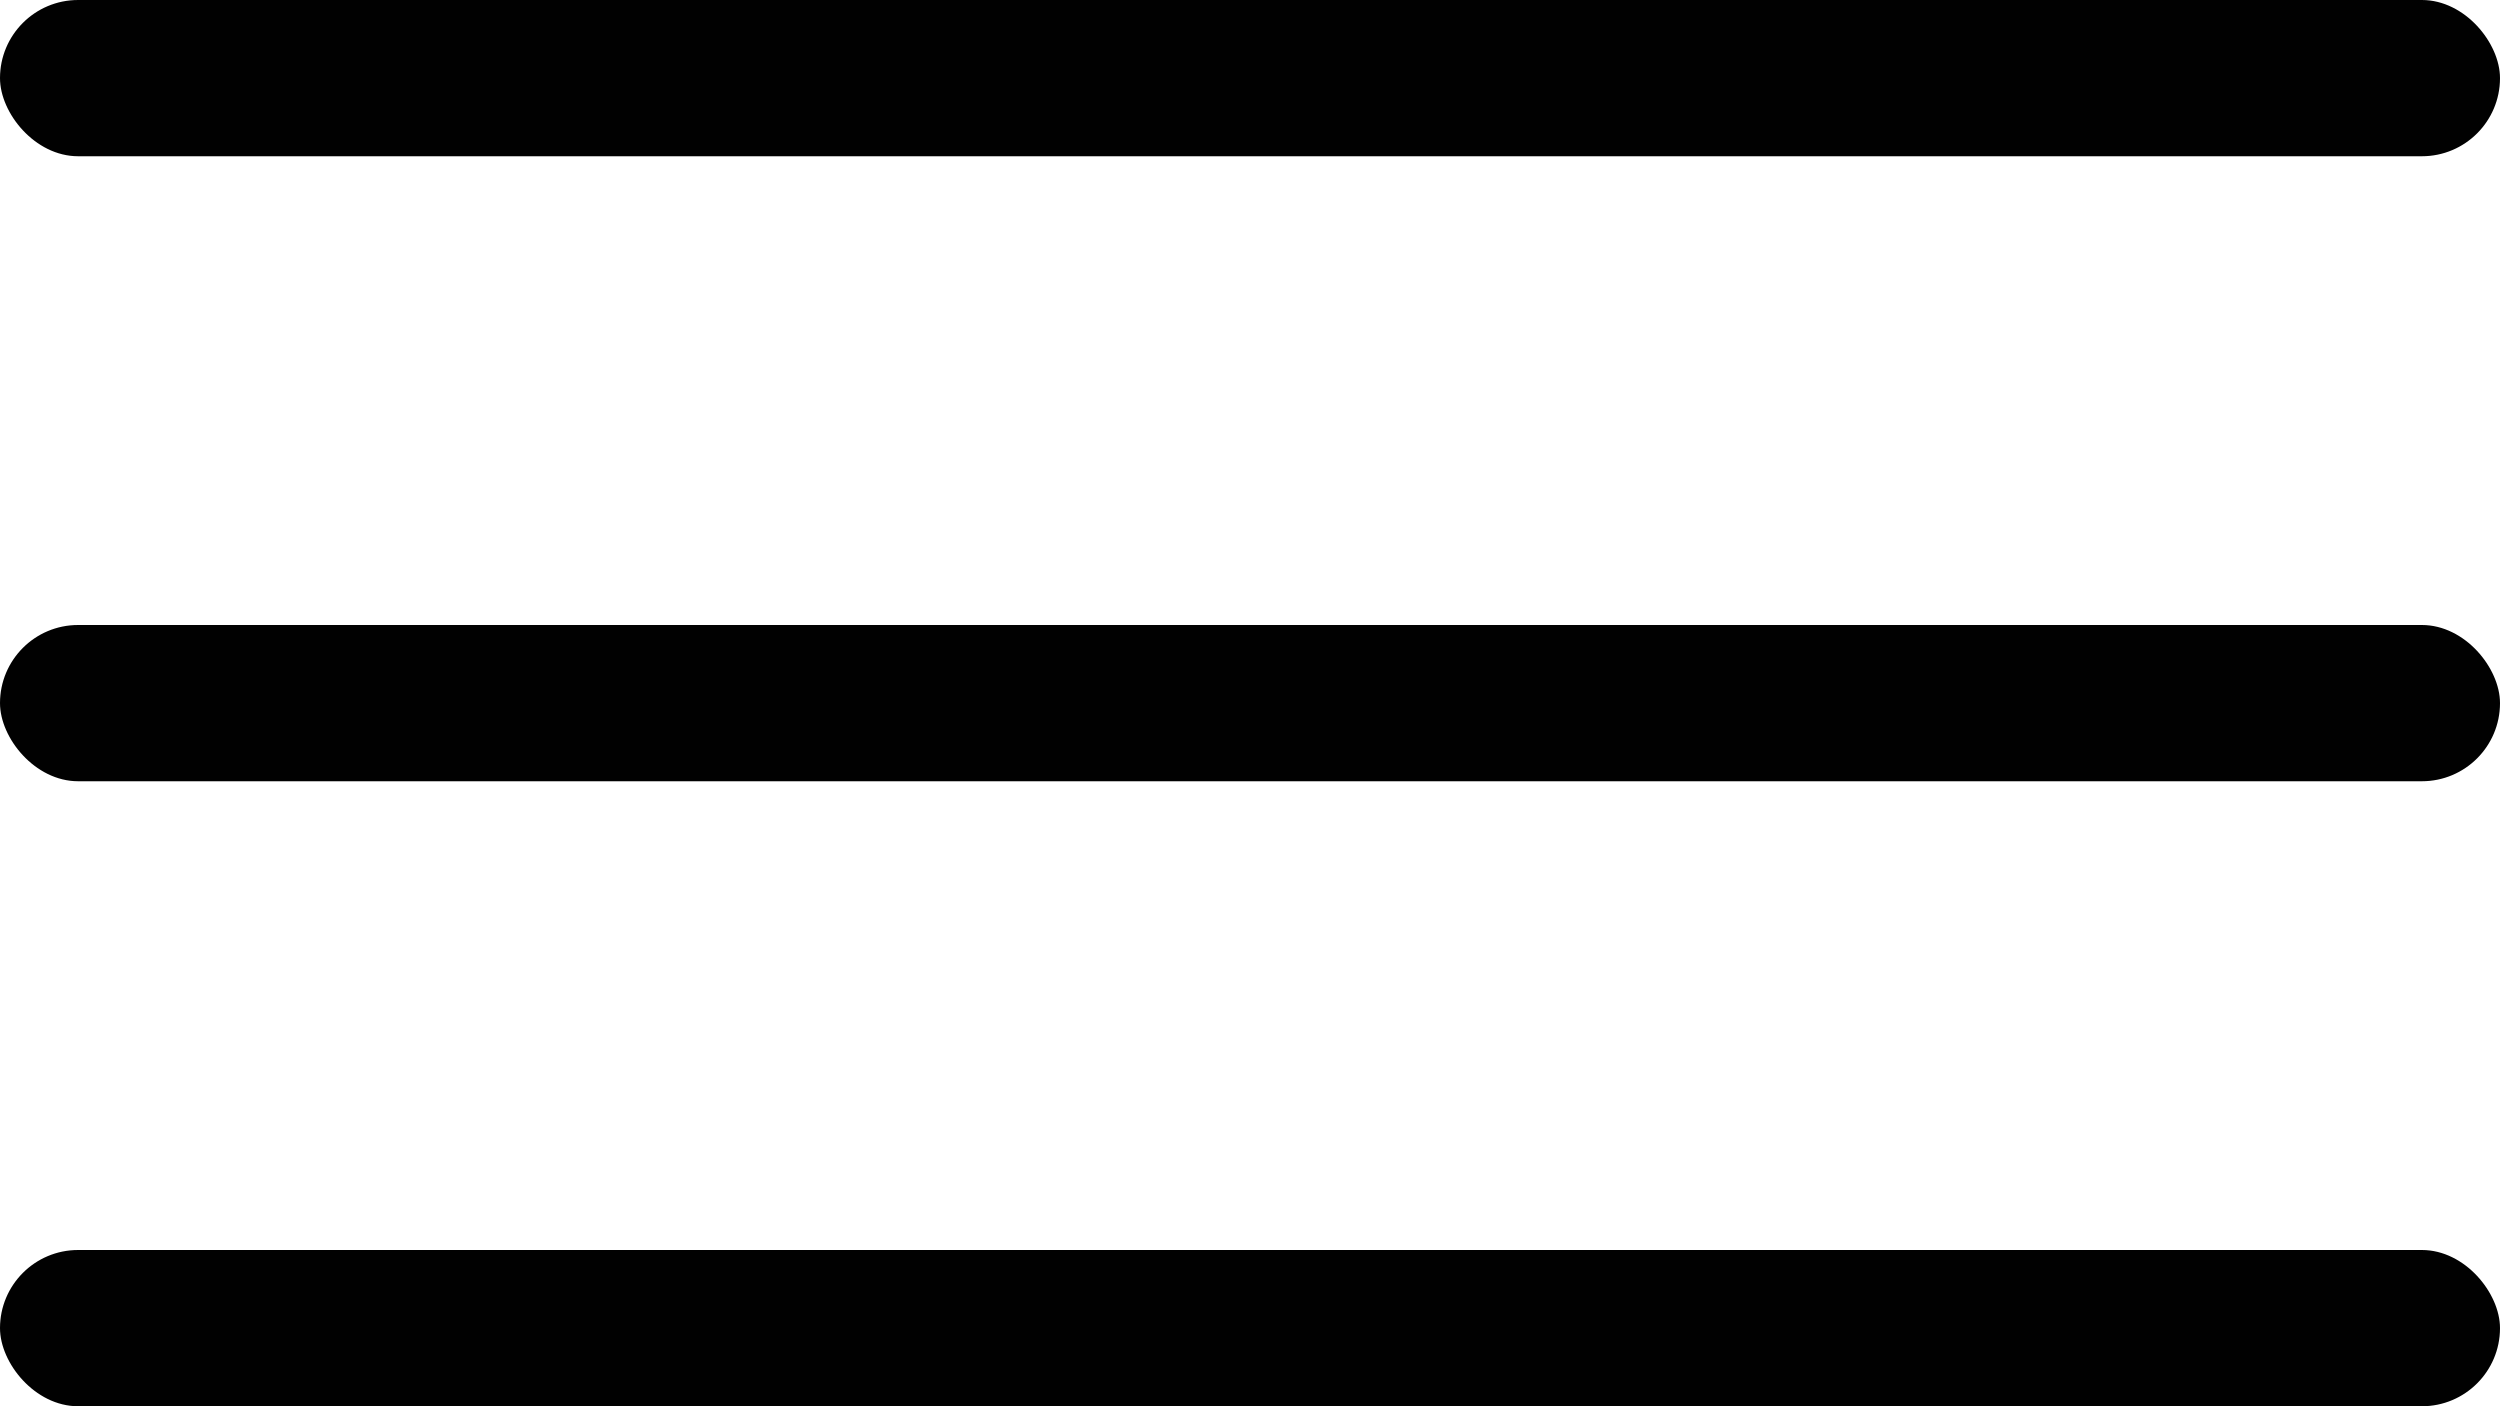
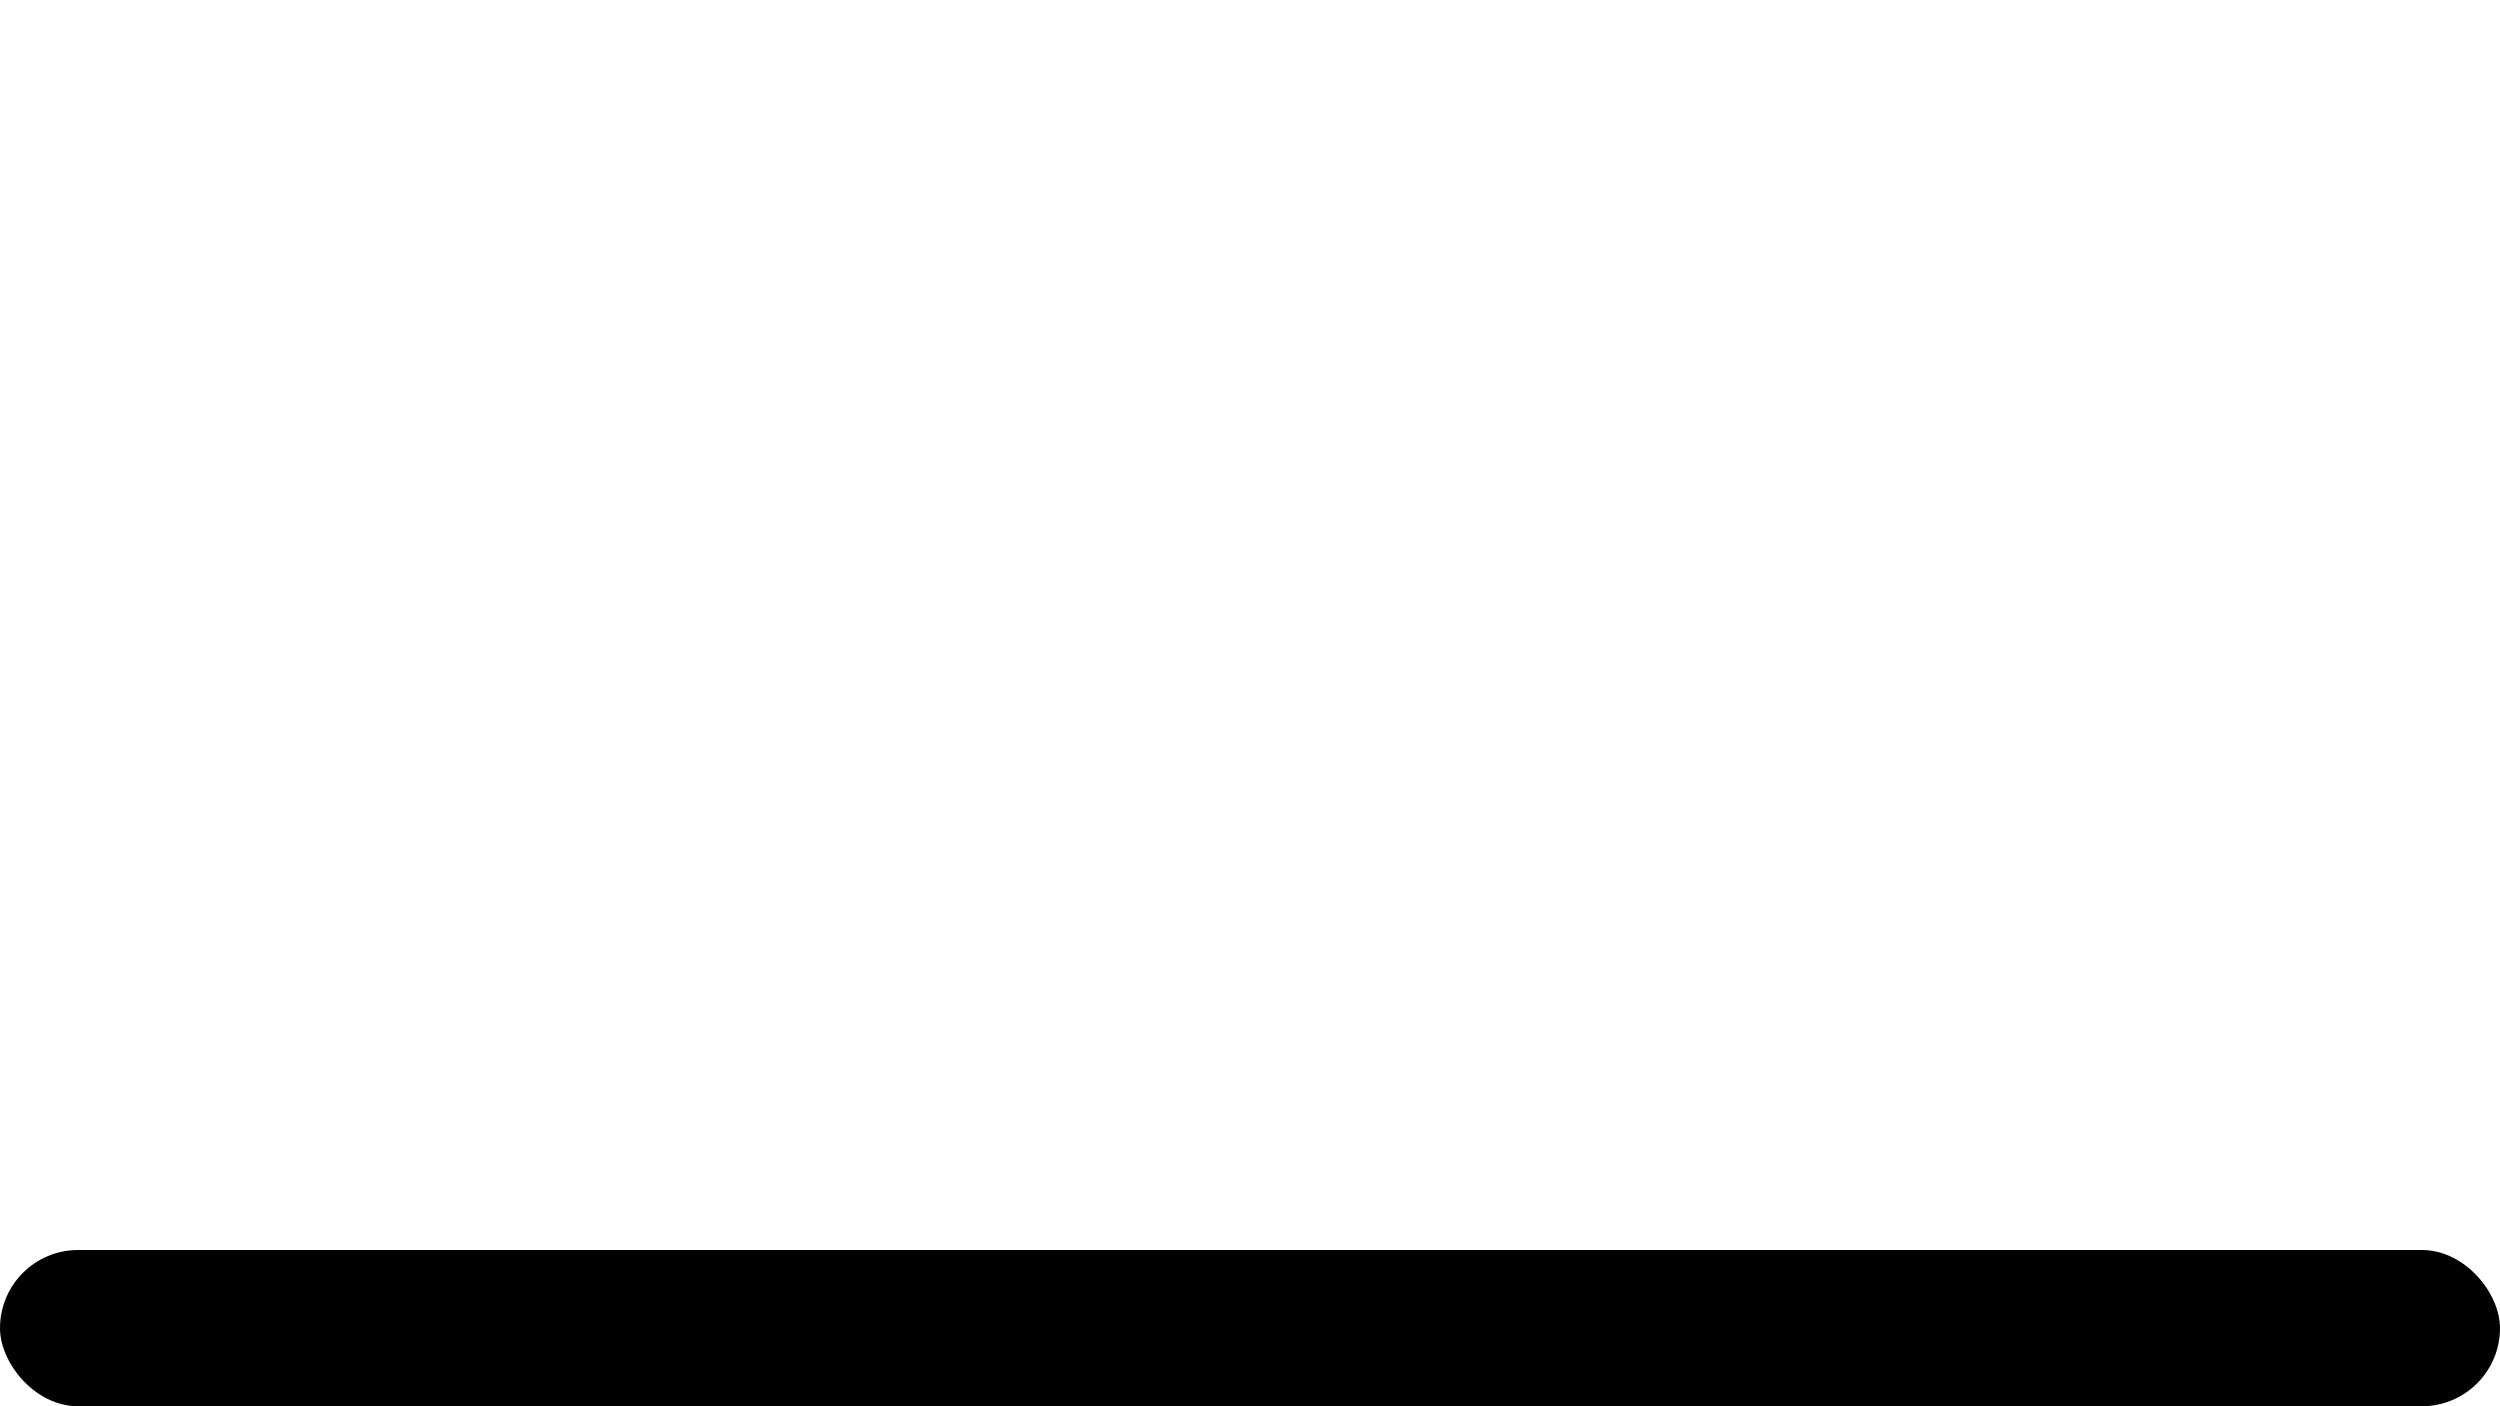
<svg xmlns="http://www.w3.org/2000/svg" width="32" height="18" viewBox="0 0 32 18" fill="none">
-   <rect width="32" height="2" rx="1" fill="#010101" />
-   <rect y="8" width="32" height="2" rx="1" fill="#010101" />
  <rect y="16" width="32" height="2" rx="1" fill="#010101" />
</svg>